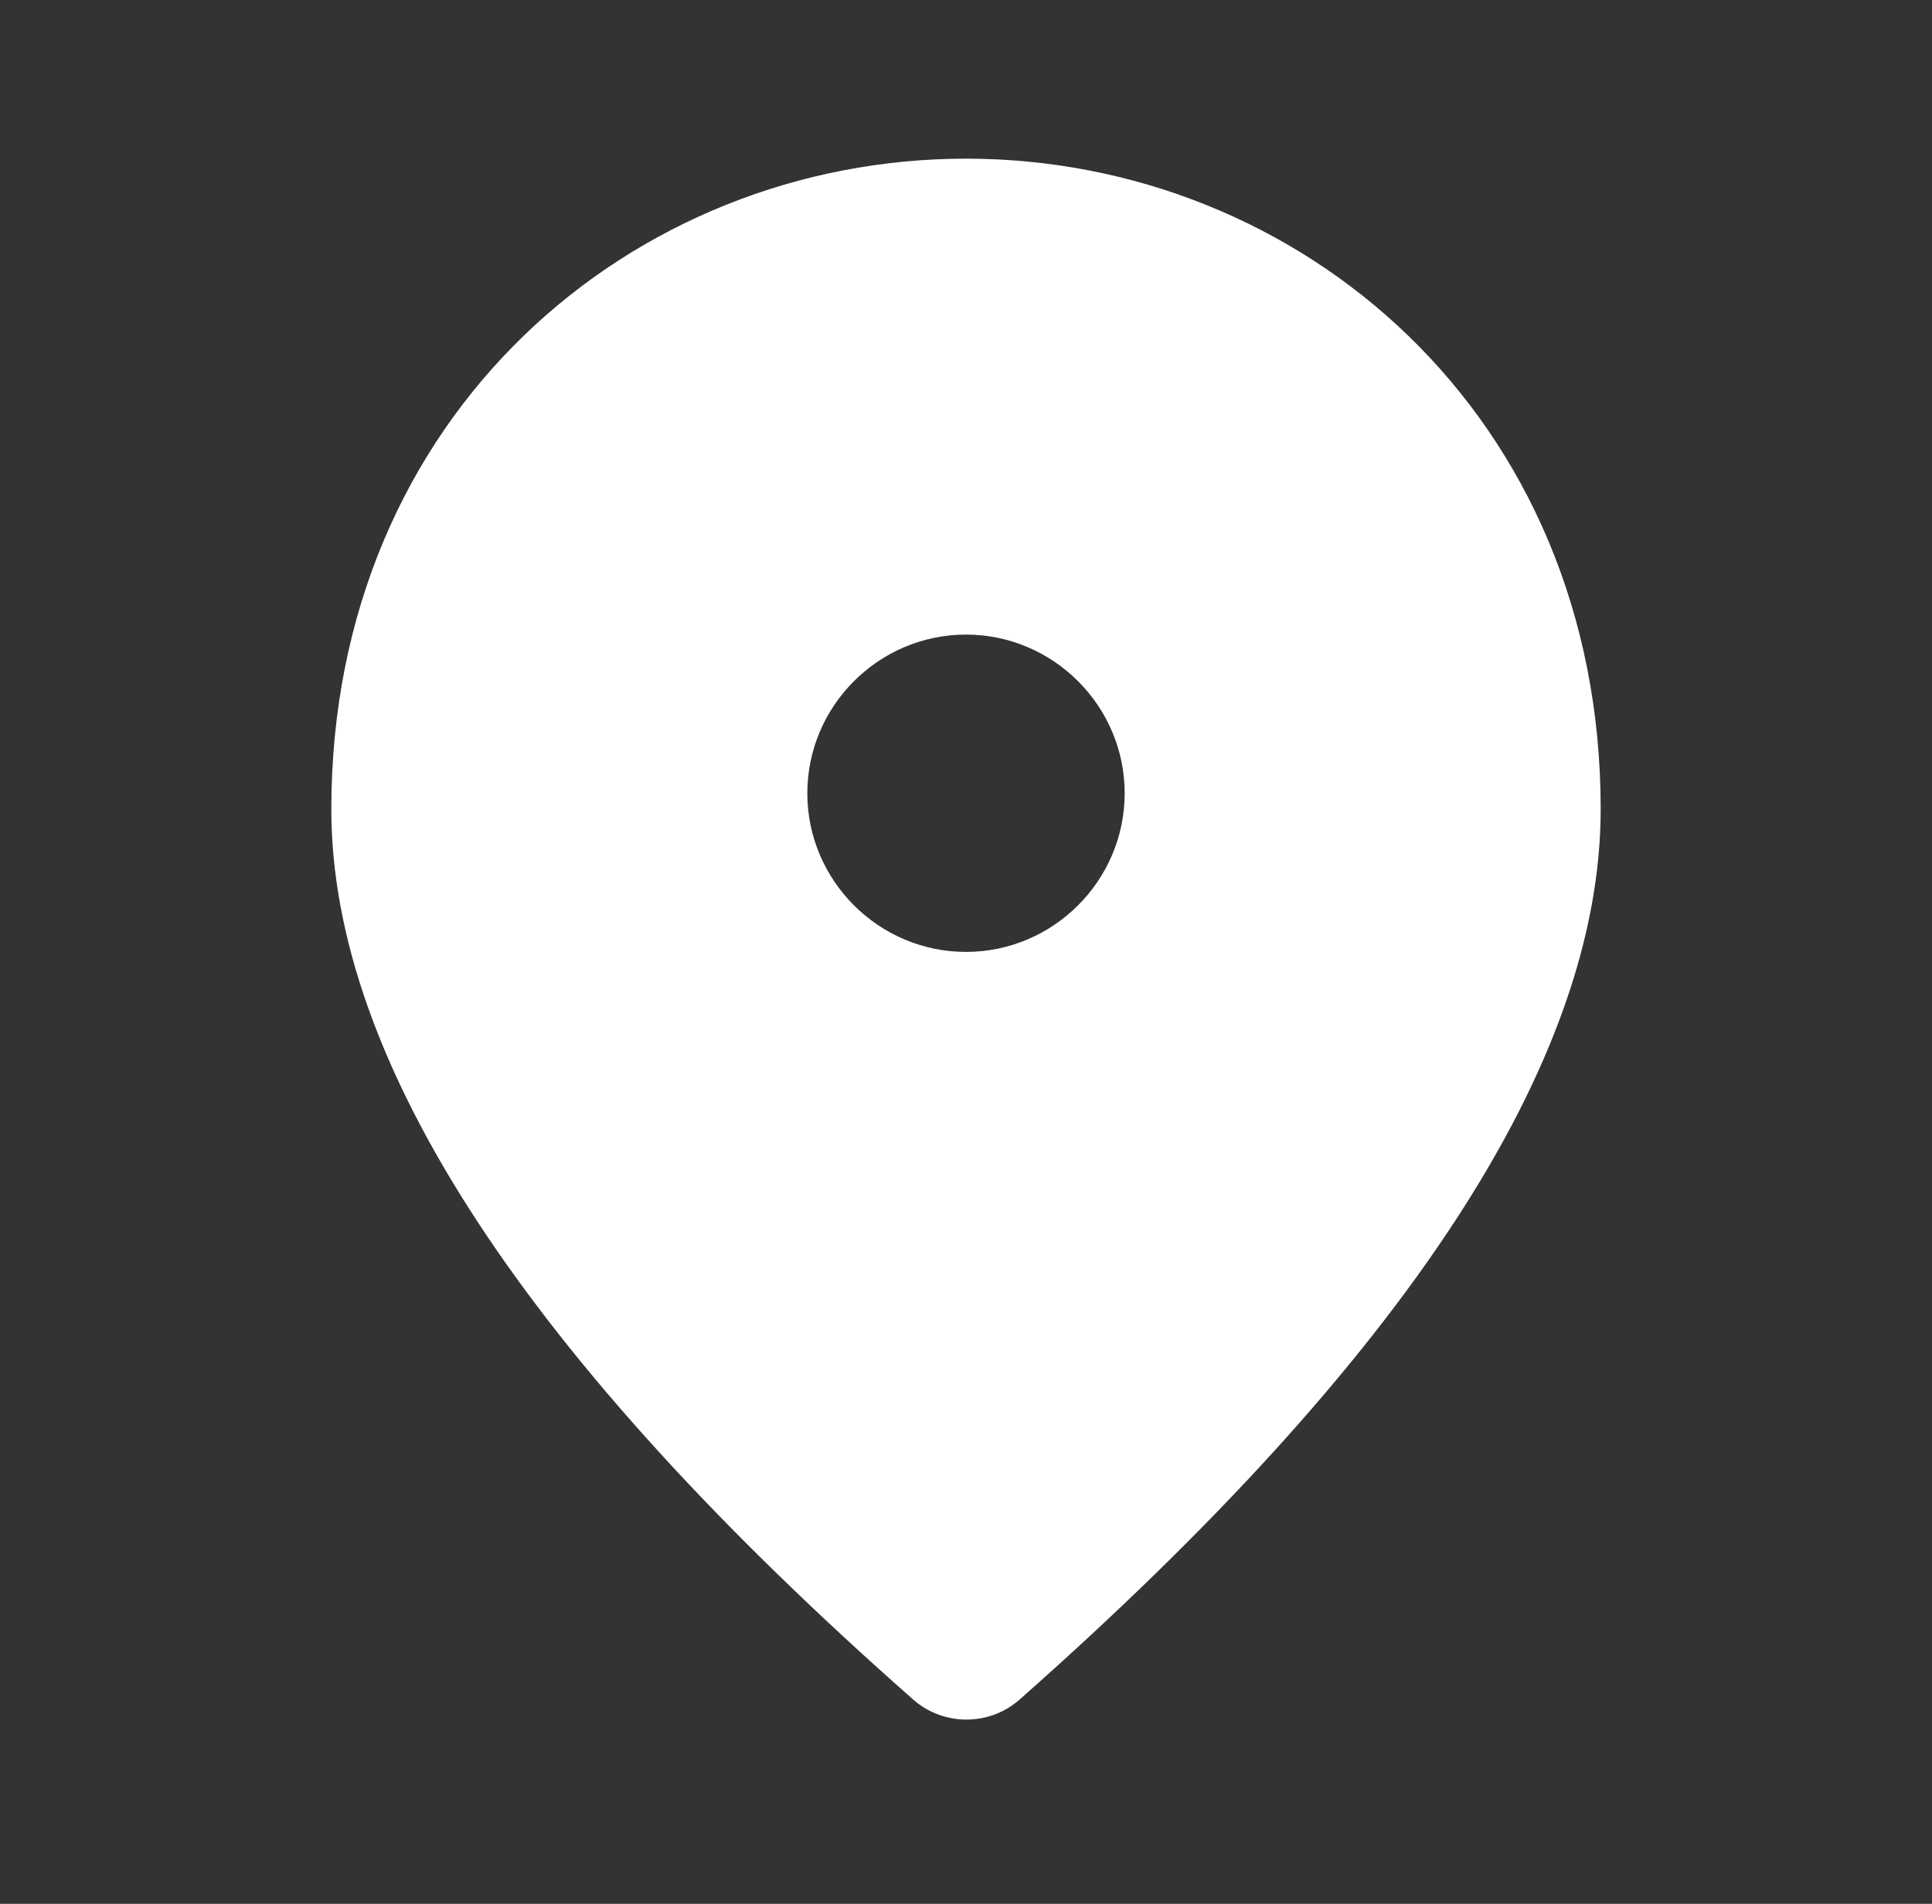
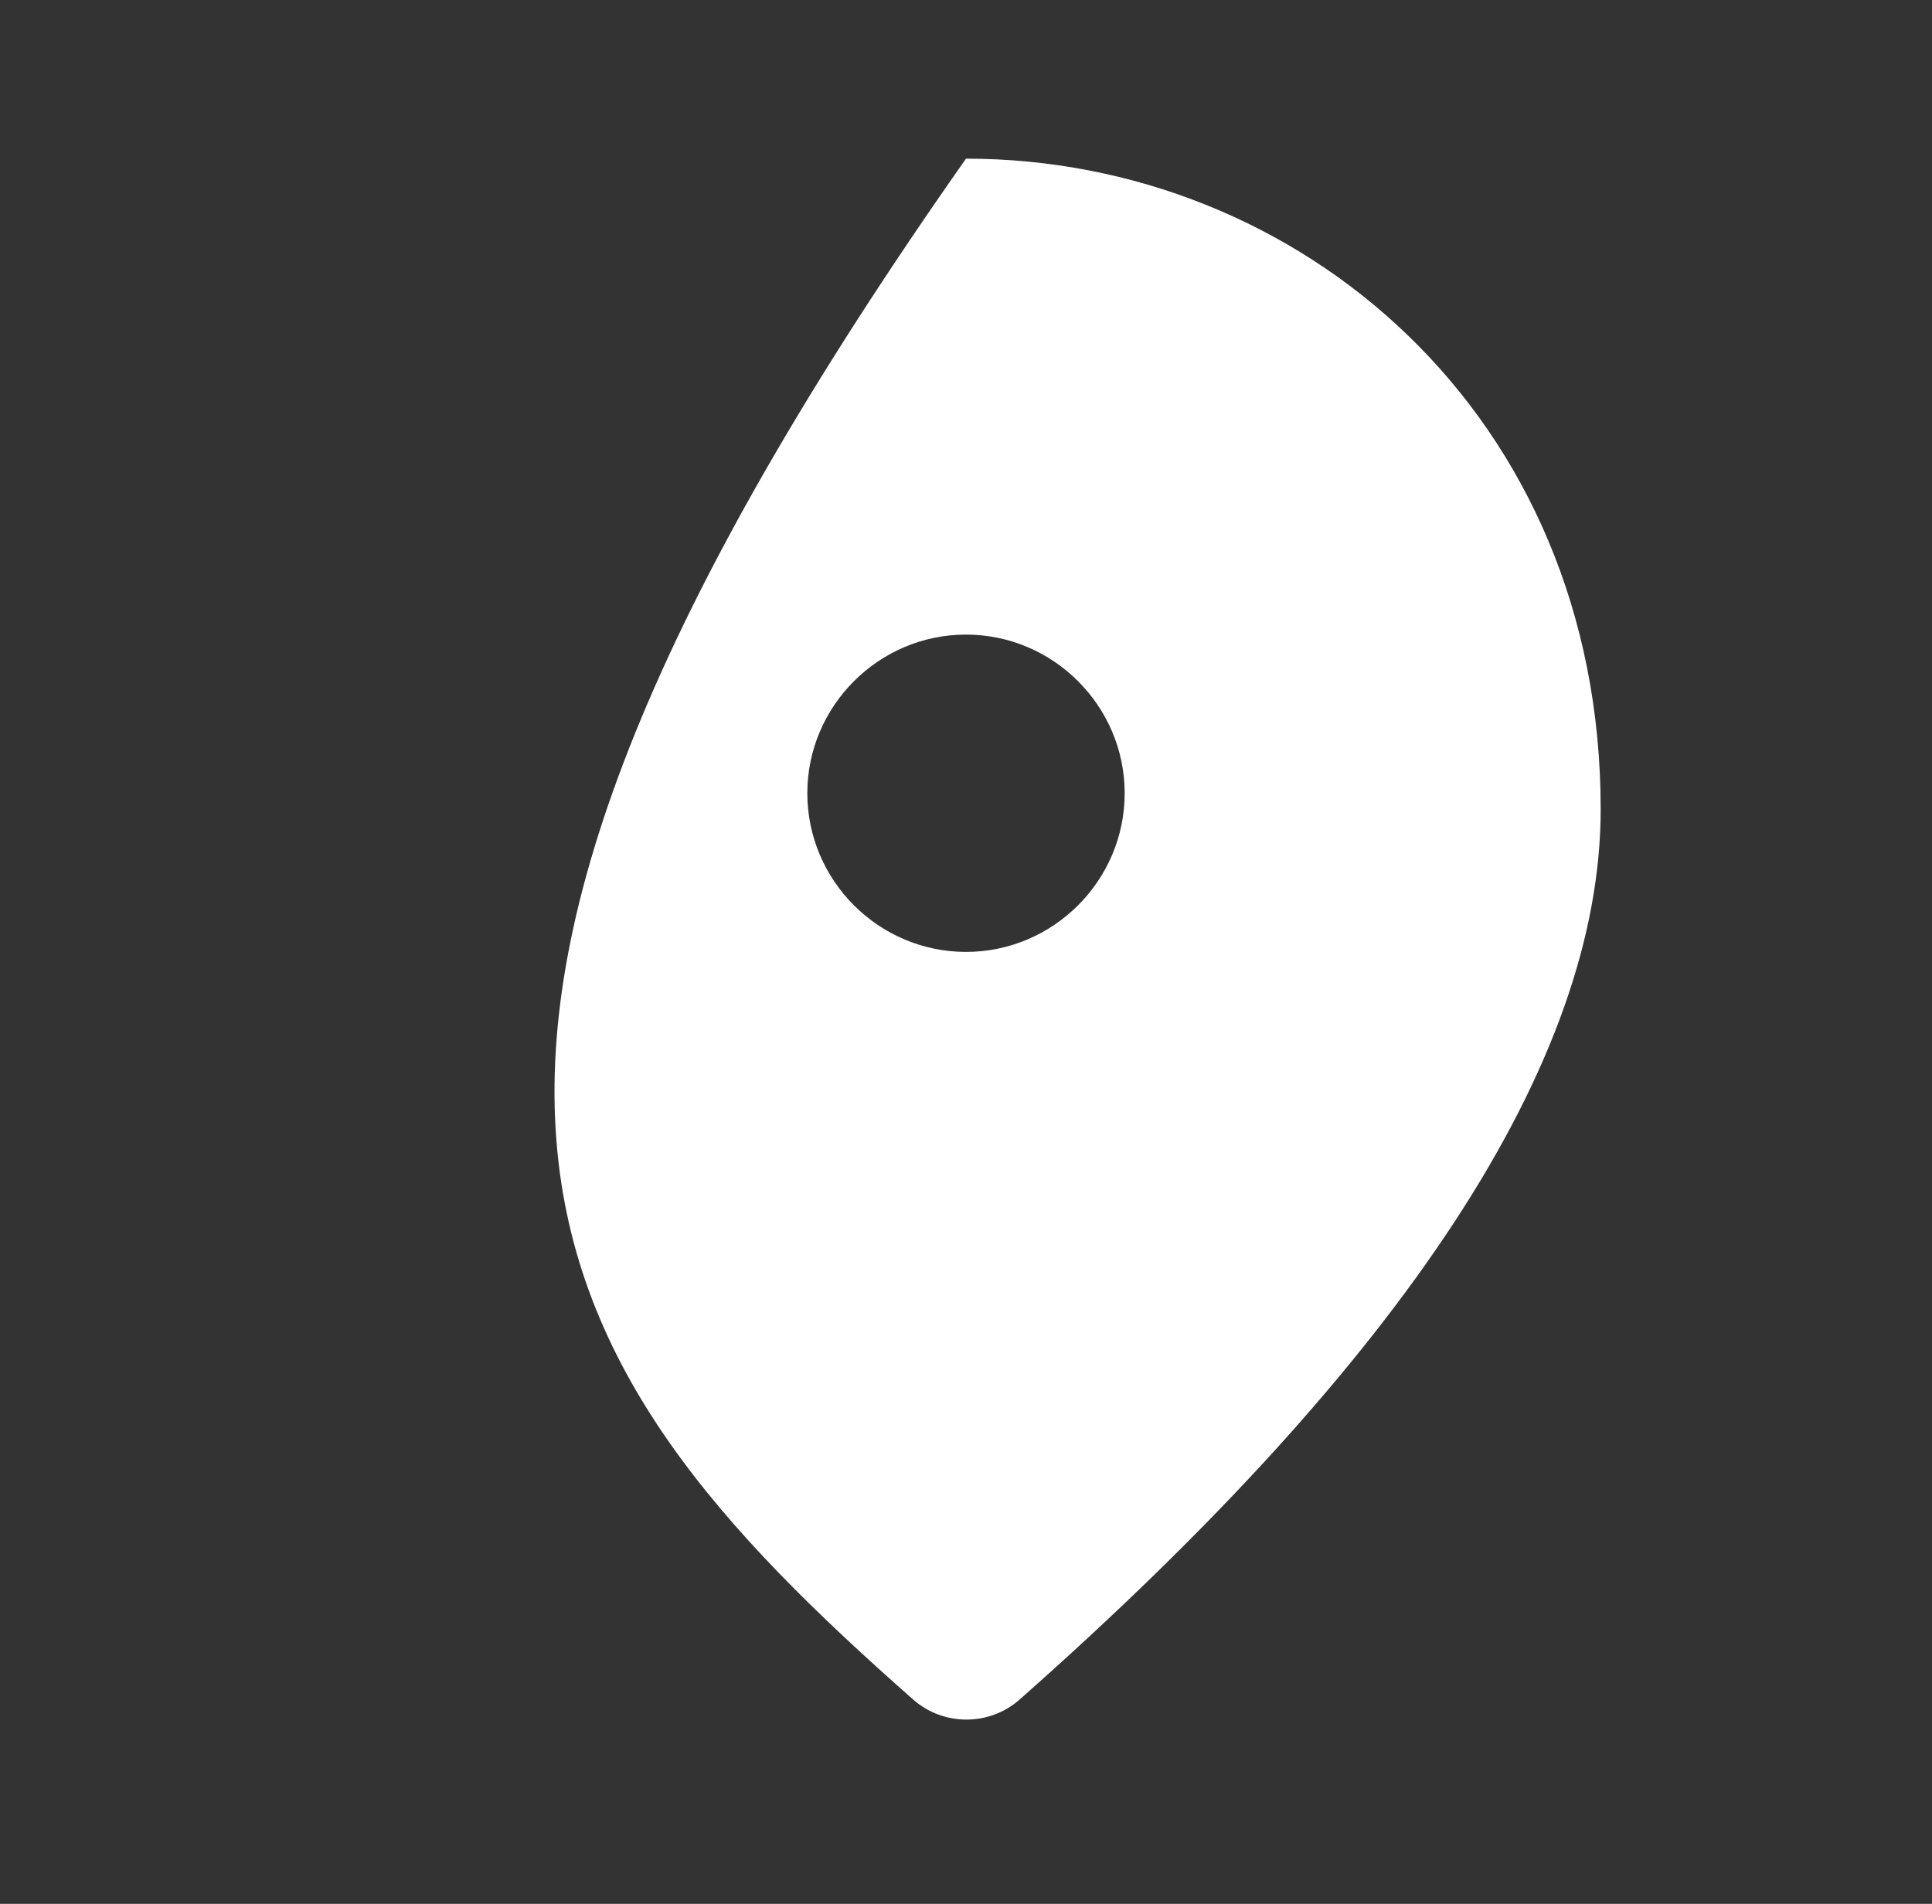
<svg xmlns="http://www.w3.org/2000/svg" width="69" height="68" viewBox="0 0 69 68" fill="none">
  <rect x="0" y="0" width="69" height="68" fill="#333333" stroke="none" />
-   <path d="M34.5 5.667C22.6 5.667 11.833 14.79 11.833 28.9C11.833 37.91 18.775 48.507 32.63 60.718C33.707 61.653 35.322 61.653 36.398 60.718C50.225 48.507 57.167 37.91 57.167 28.9C57.167 14.79 46.4 5.667 34.5 5.667ZM34.5 34C31.383 34 28.833 31.45 28.833 28.333C28.833 25.216 31.383 22.666 34.5 22.666C37.617 22.666 40.167 25.216 40.167 28.333C40.167 31.45 37.617 34 34.5 34Z" fill="white" />
+   <path d="M34.5 5.667C11.833 37.91 18.775 48.507 32.63 60.718C33.707 61.653 35.322 61.653 36.398 60.718C50.225 48.507 57.167 37.91 57.167 28.9C57.167 14.79 46.4 5.667 34.5 5.667ZM34.5 34C31.383 34 28.833 31.45 28.833 28.333C28.833 25.216 31.383 22.666 34.5 22.666C37.617 22.666 40.167 25.216 40.167 28.333C40.167 31.45 37.617 34 34.5 34Z" fill="white" />
</svg>